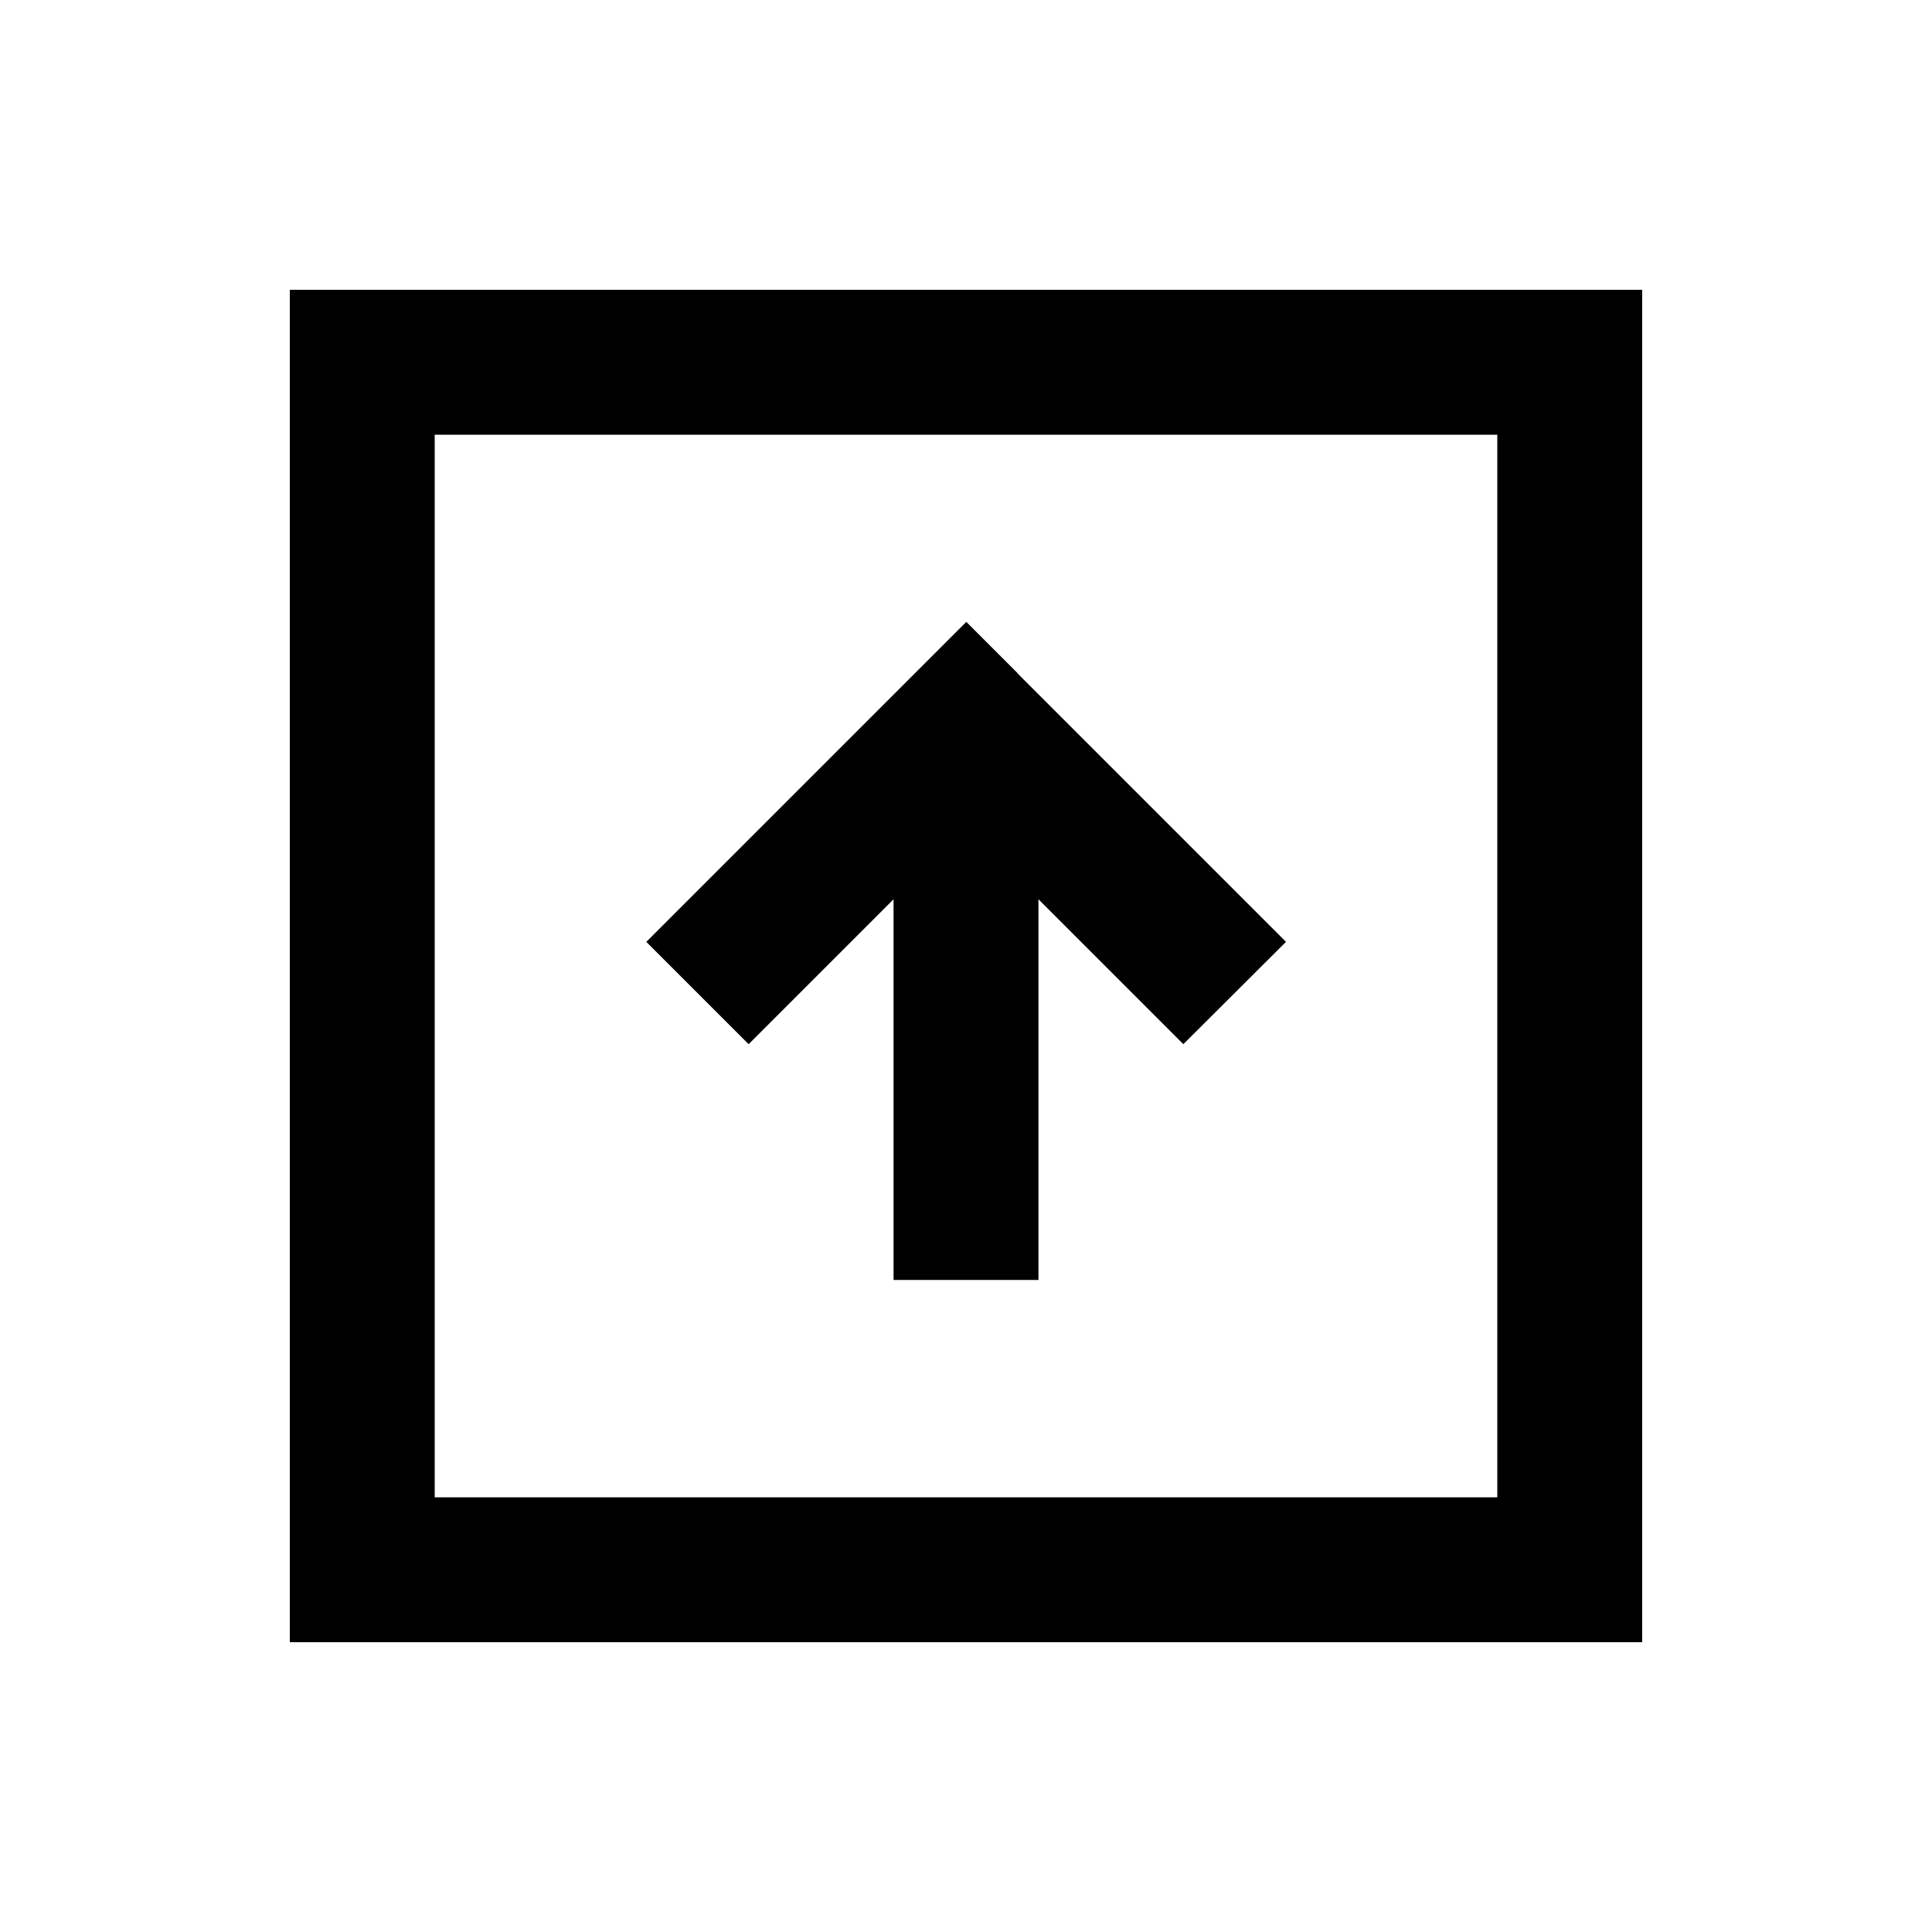
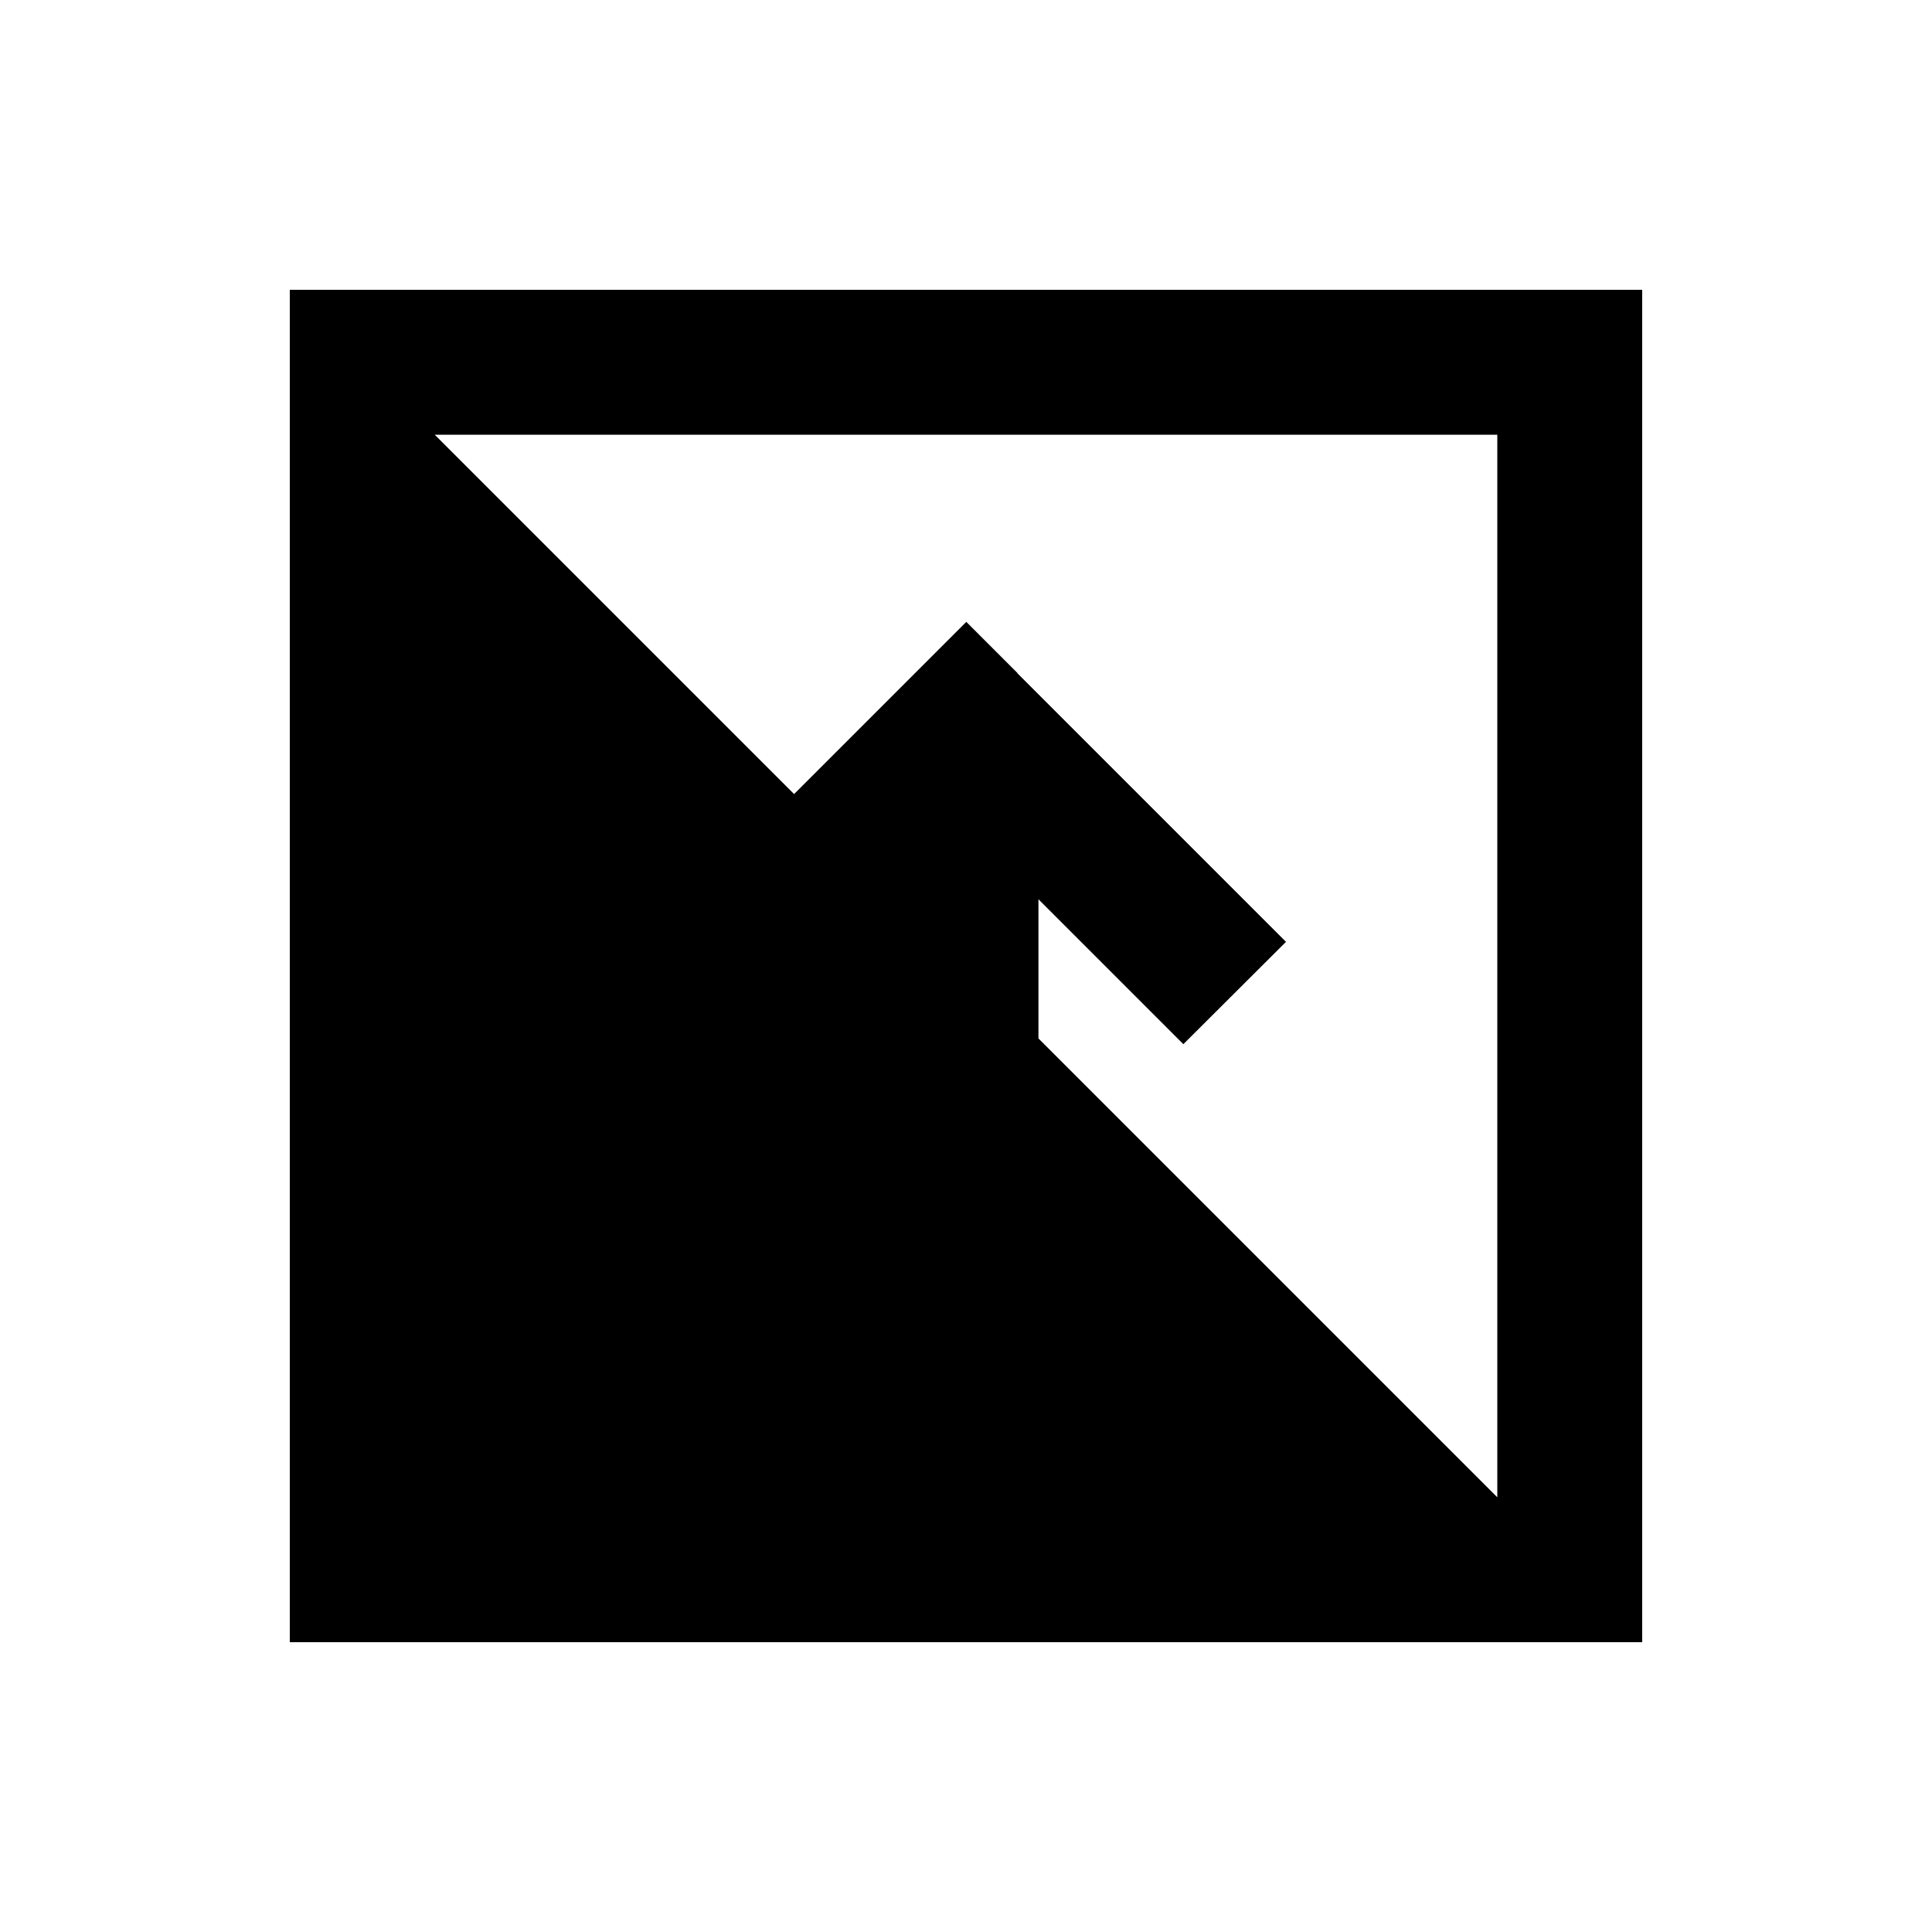
<svg xmlns="http://www.w3.org/2000/svg" viewBox="0 0 640 640">
-   <path fill="currentColor" d="M144 144L144 496L496 496L496 144L144 144zM96 96L544 96L544 544L96 544L96 96zM337 223C394.2 280.2 423.8 309.8 426 312L392 345.9C383 336.9 367 320.9 344 297.9L344 424L296 424L296 297.9C273 320.9 257 336.9 248 345.9L214.1 312L303.1 223L320.1 206L337.1 223z" />
+   <path fill="currentColor" d="M144 144L496 496L496 144L144 144zM96 96L544 96L544 544L96 544L96 96zM337 223C394.2 280.2 423.8 309.8 426 312L392 345.9C383 336.9 367 320.9 344 297.9L344 424L296 424L296 297.9C273 320.9 257 336.9 248 345.9L214.1 312L303.1 223L320.1 206L337.1 223z" />
</svg>